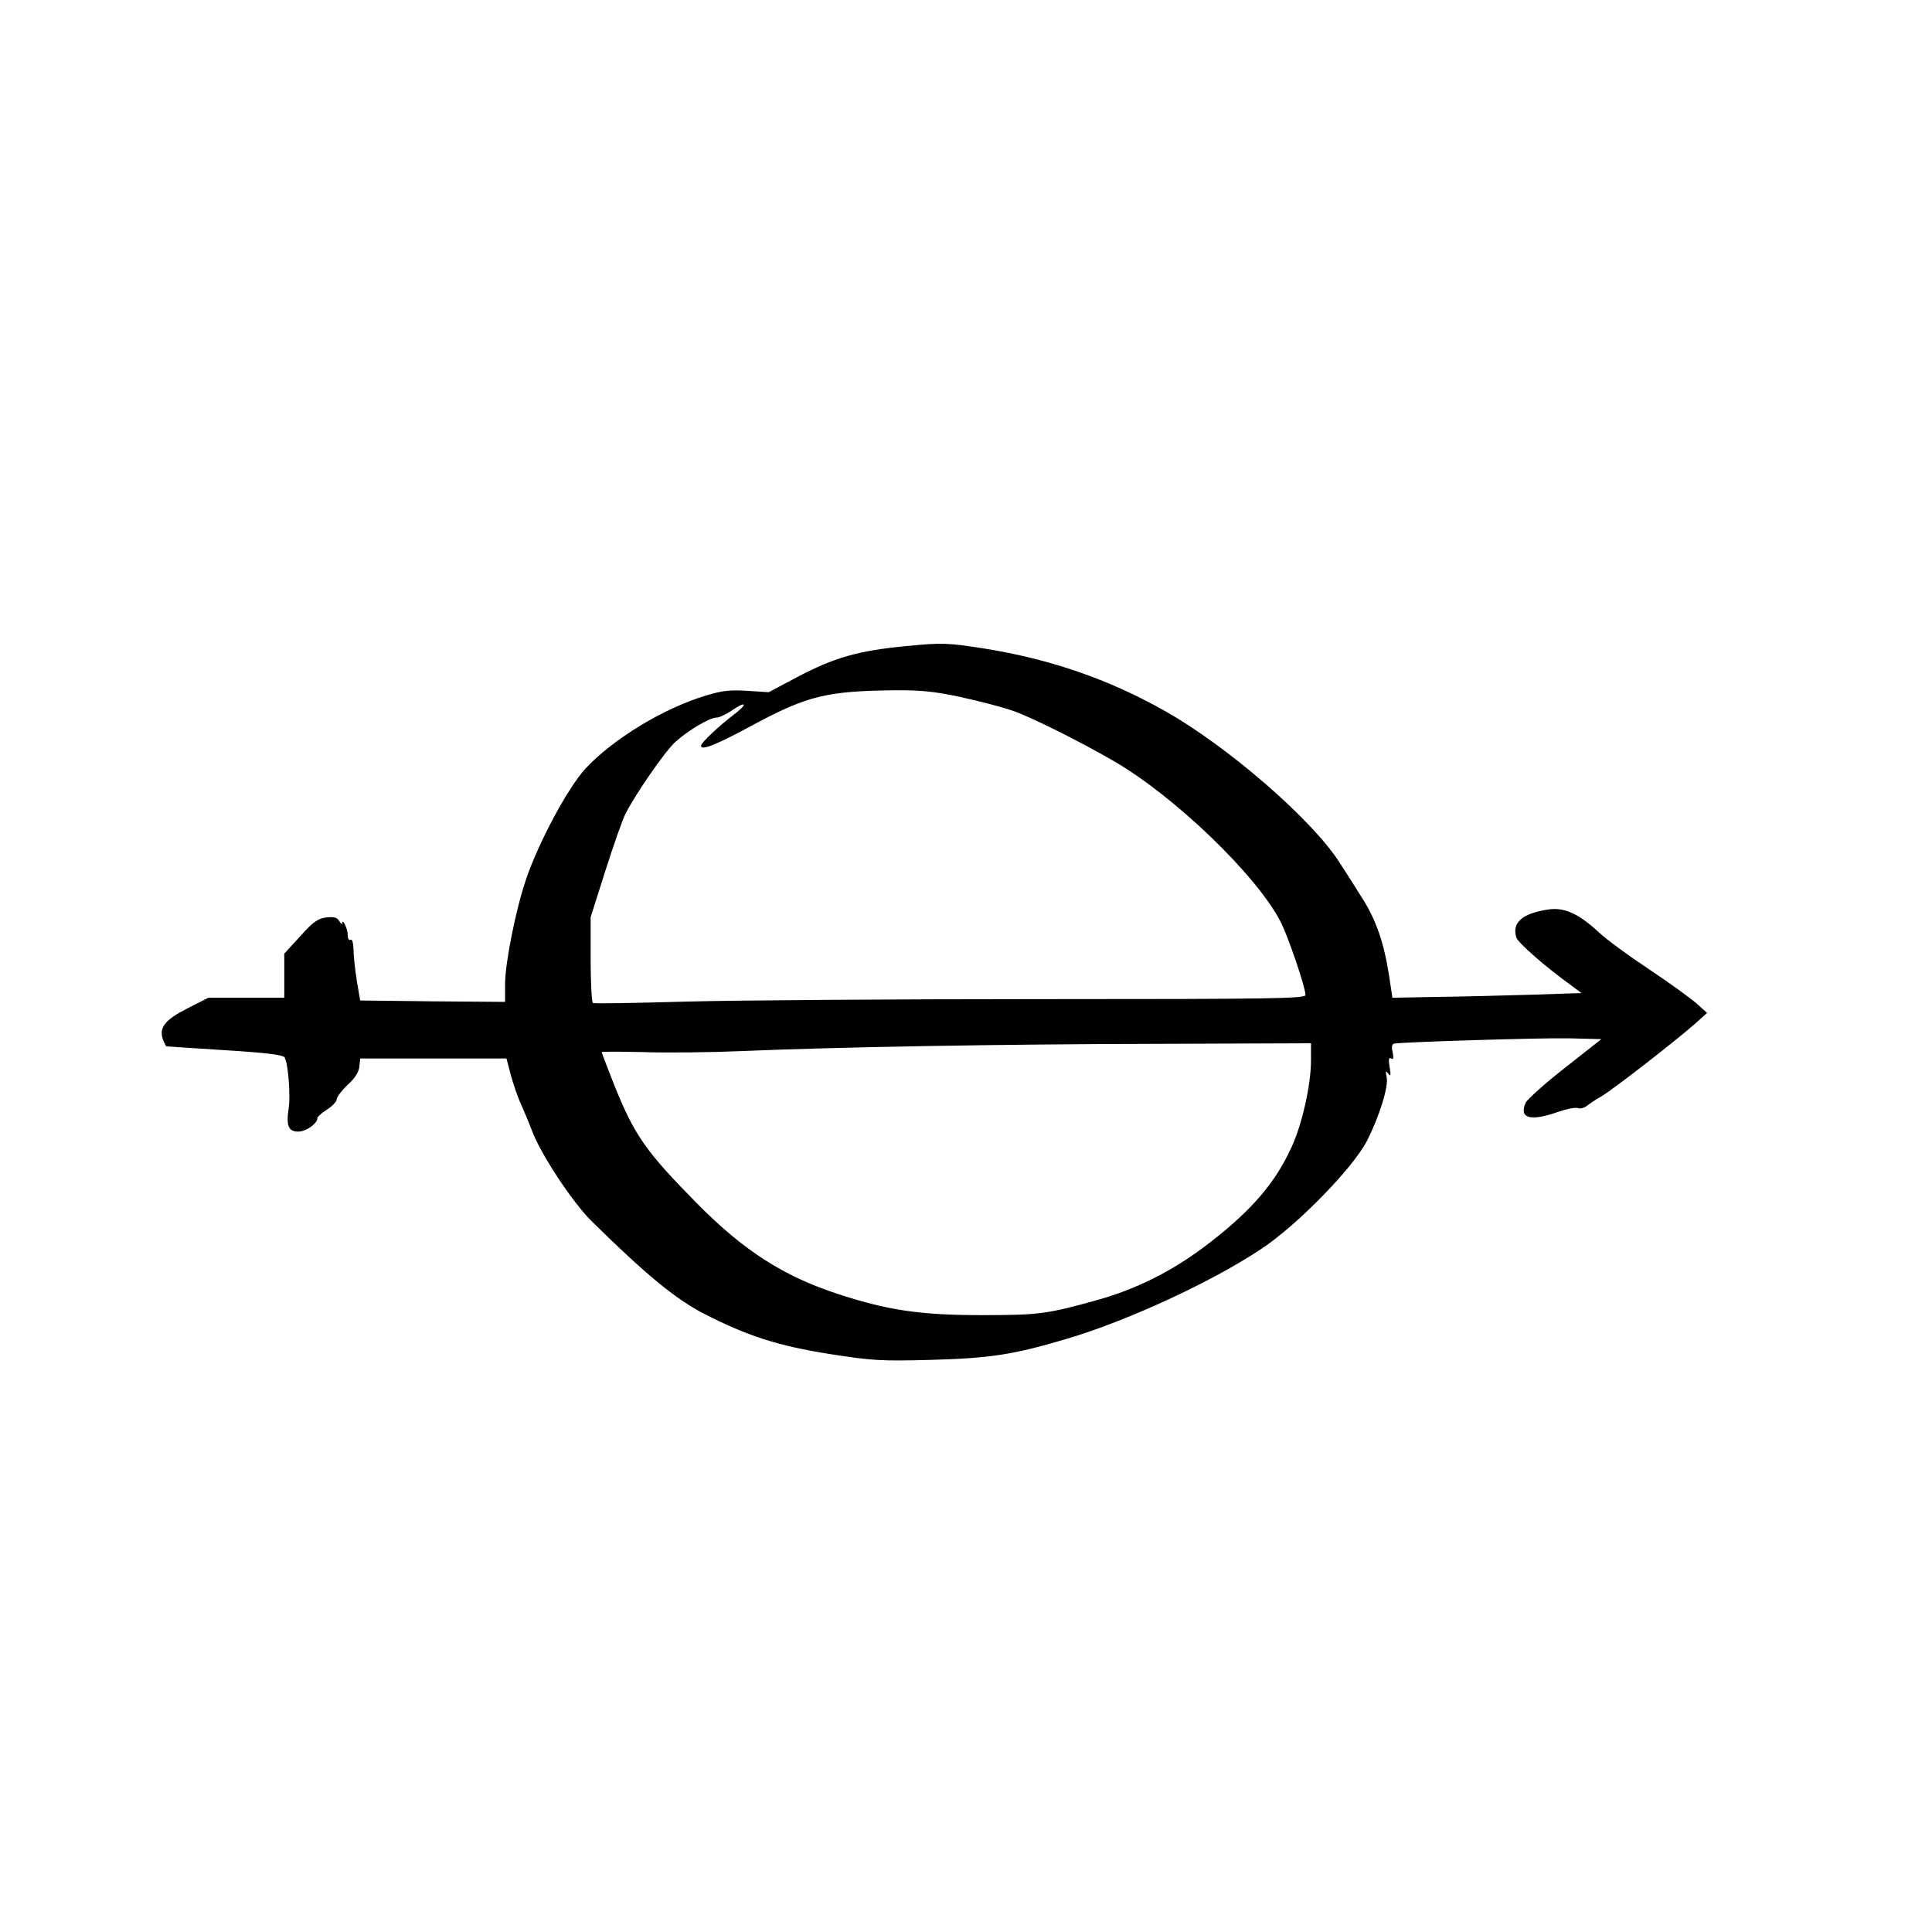
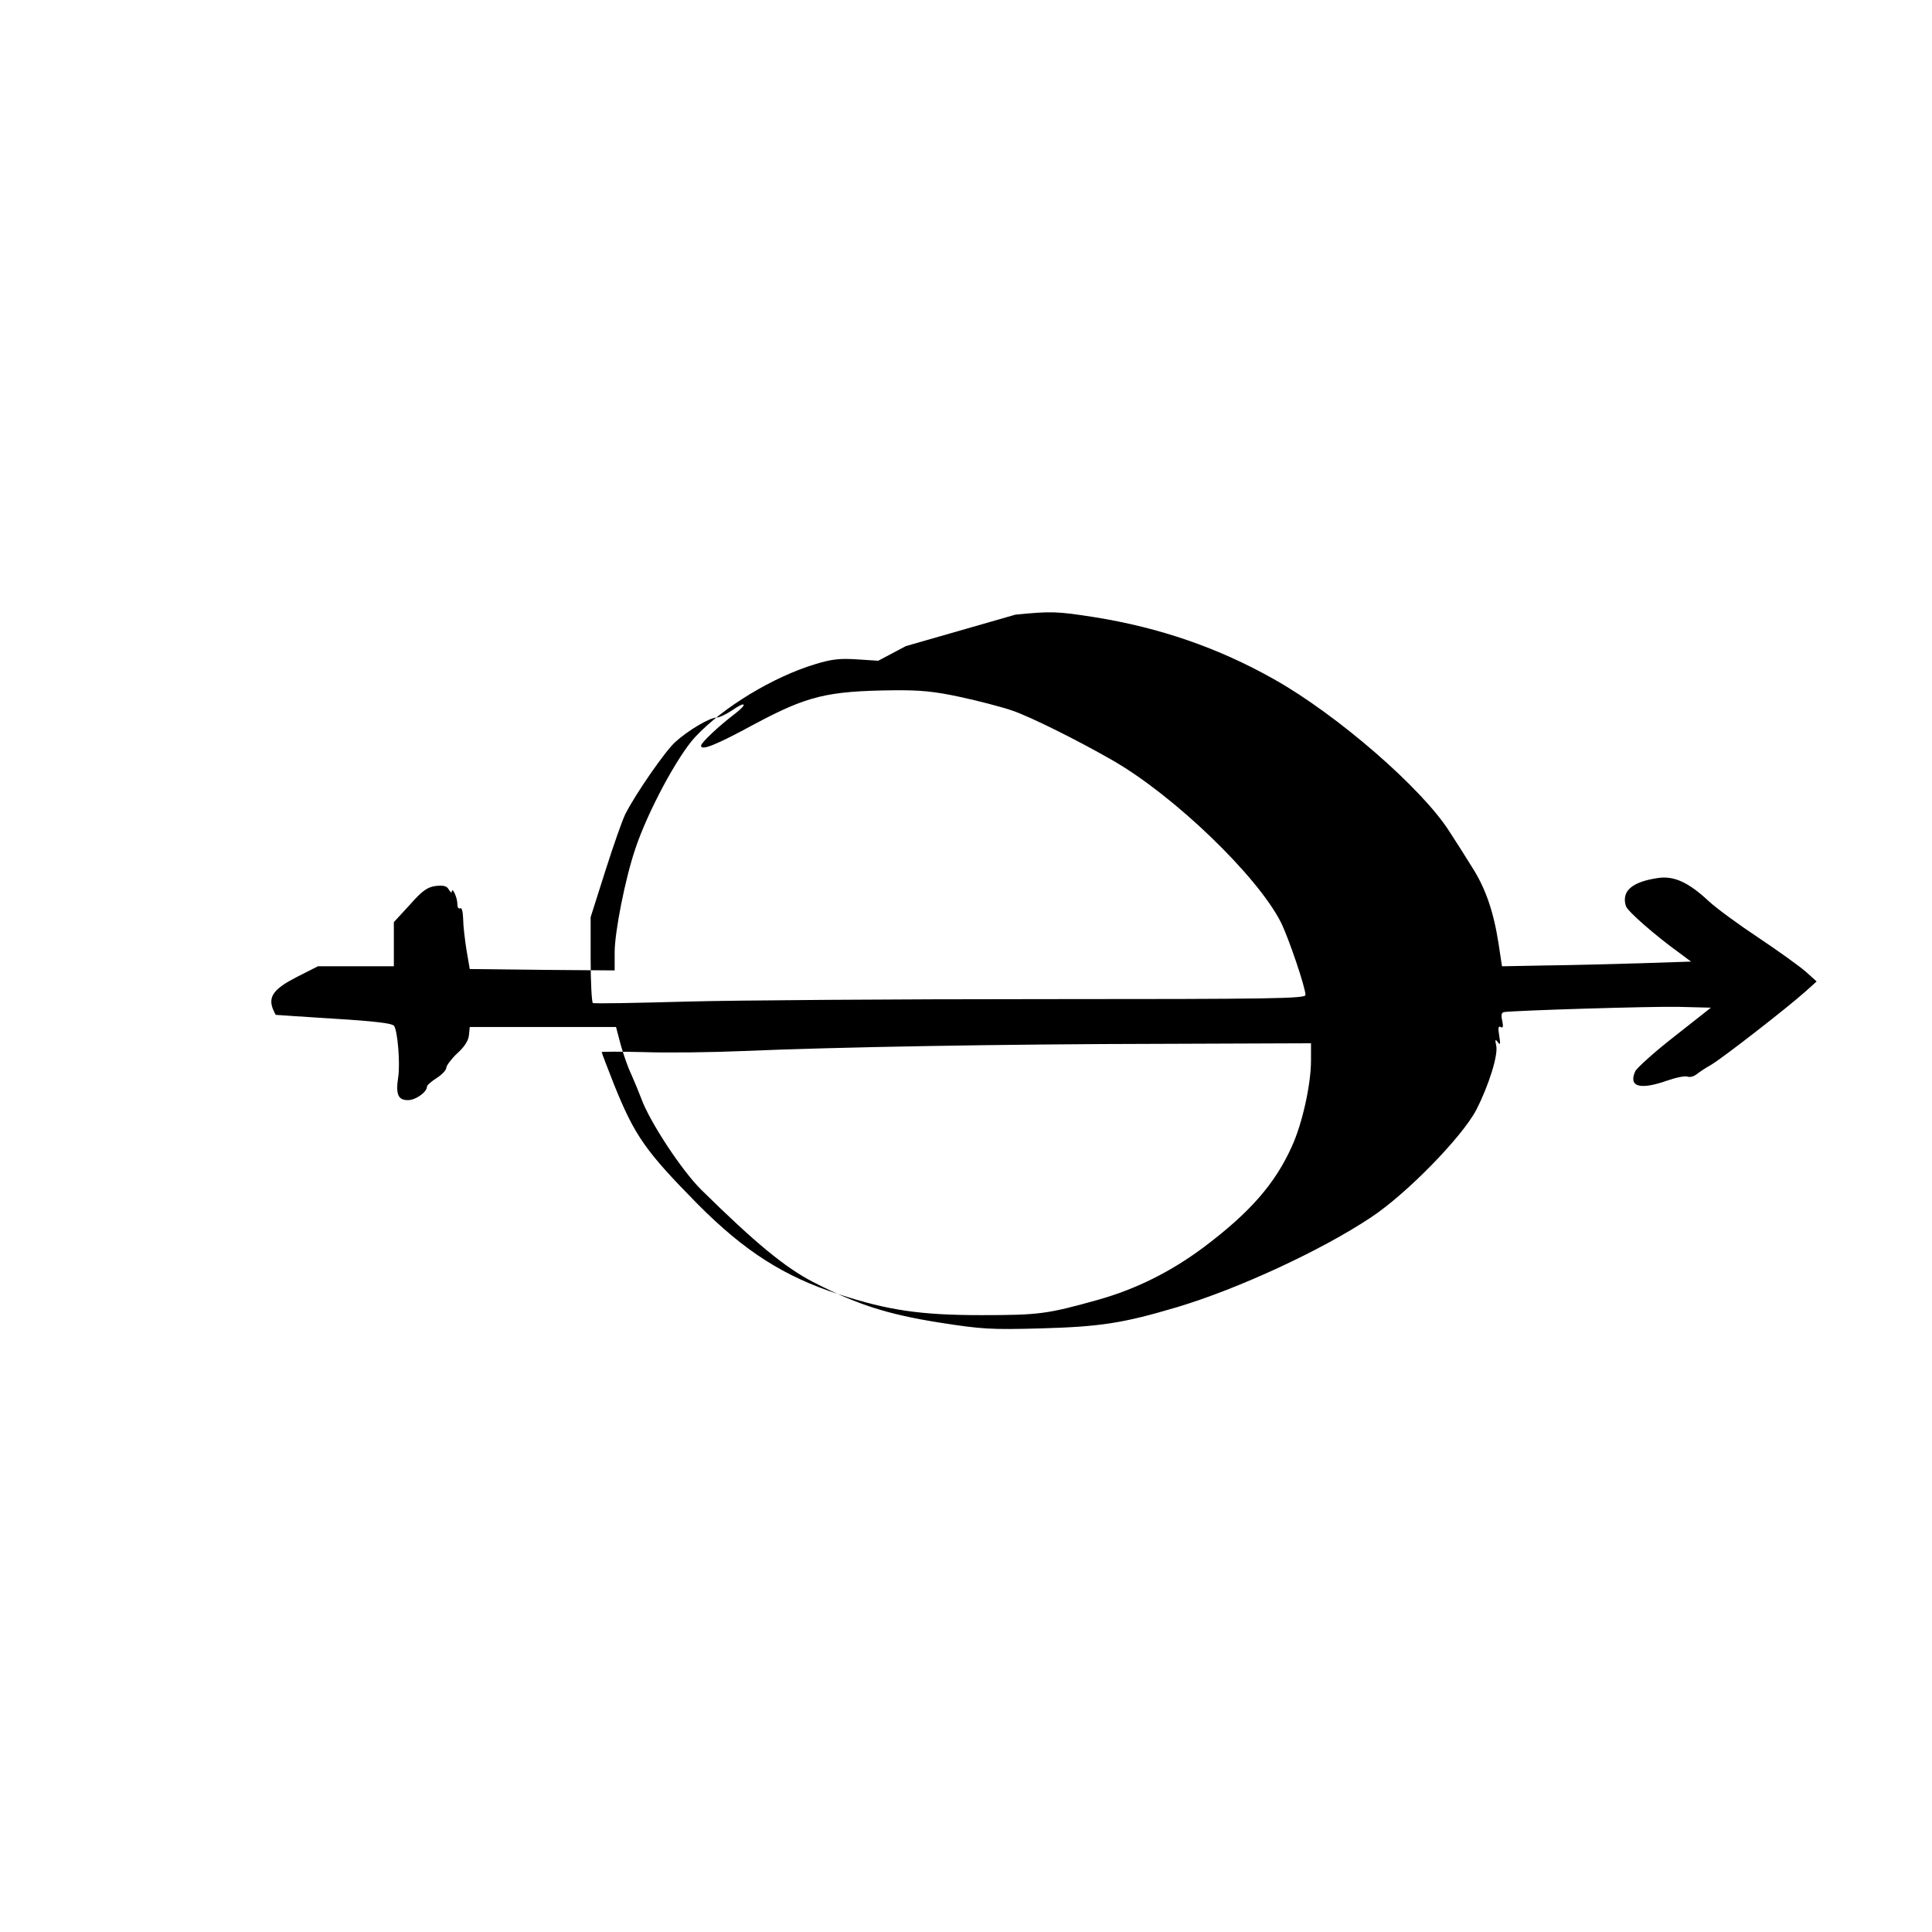
<svg xmlns="http://www.w3.org/2000/svg" version="1.0" width="700pt" height="700pt" viewBox="0 0 700 700" preserveAspectRatio="xMidYMid meet">
  <g transform="translate(0,700) scale(0.1,-0.1)" fill="#000000" stroke="none">
-     <path d="M3282 4659 c-174 -17 -259 -41 -397 -114 l-100 -53 -77 5 c-61 4 -91 1 -150 -17 -153 -46 -335 -156 -436 -264 -64 -69 -172 -270 -217 -405 -37 -109 -75 -302 -75 -376 l0 -65 -262 2 -263 3 -12 70 c-6 39 -12 89 -12 113 -1 26 -5 41 -11 37 -6 -3 -10 4 -10 17 0 22 -19 63 -20 43 0 -5 -5 -2 -11 8 -7 13 -19 16 -47 13 -30 -4 -48 -16 -94 -68 l-58 -63 0 -80 0 -80 -137 0 -138 0 -77 -39 c-82 -42 -103 -70 -87 -114 5 -12 10 -22 11 -23 2 0 97 -7 212 -14 149 -9 211 -17 217 -26 13 -21 22 -135 15 -184 -10 -64 -1 -85 35 -85 28 0 69 29 69 49 0 5 16 19 35 31 19 12 35 29 35 37 0 8 18 32 39 52 26 23 41 46 43 66 l3 30 265 0 265 0 16 -61 c9 -33 26 -83 39 -110 12 -27 28 -66 36 -87 30 -84 147 -262 218 -332 196 -193 303 -281 405 -334 160 -82 269 -117 458 -147 154 -24 185 -26 368 -21 215 6 298 19 493 77 218 65 522 205 702 325 129 85 330 291 382 390 45 88 80 199 72 233 -5 22 -3 24 6 12 9 -12 10 -7 5 23 -5 29 -3 37 5 32 9 -5 10 1 6 22 -5 21 -3 30 6 32 41 6 532 21 632 19 l118 -3 -132 -104 c-72 -56 -136 -114 -142 -126 -26 -57 17 -69 116 -34 32 11 65 18 74 14 8 -3 22 1 31 8 9 7 32 23 52 34 39 22 277 207 344 267 l40 36 -40 36 c-22 19 -98 74 -170 122 -71 47 -153 107 -181 133 -74 69 -126 92 -183 84 -96 -14 -134 -48 -117 -102 6 -19 107 -107 193 -169 l43 -32 -182 -6 c-101 -3 -255 -7 -343 -8 l-160 -3 -12 79 c-18 118 -47 203 -97 281 -24 39 -61 97 -82 129 -99 156 -407 423 -635 551 -202 114 -414 187 -651 225 -135 21 -155 22 -286 9z m196 -184 c65 -14 150 -36 188 -49 66 -22 242 -110 367 -182 222 -128 521 -416 607 -584 28 -55 90 -238 90 -265 0 -13 -118 -15 -957 -15 -527 0 -1106 -4 -1287 -9 -182 -5 -333 -8 -338 -5 -4 3 -8 74 -8 158 l0 153 54 170 c30 94 62 185 72 204 37 73 143 226 180 260 46 42 125 89 150 89 10 0 35 12 56 26 50 35 59 25 11 -12 -58 -44 -123 -105 -123 -116 0 -19 55 3 193 78 193 103 263 120 504 123 96 1 148 -4 241 -24z m1272 -1317 c0 -88 -32 -230 -69 -311 -61 -136 -152 -240 -321 -367 -117 -87 -242 -150 -380 -189 -186 -52 -214 -56 -425 -56 -221 0 -339 18 -514 75 -201 65 -344 157 -513 327 -189 192 -228 247 -303 433 -25 63 -45 116 -45 118 0 2 69 2 153 0 83 -3 247 -1 362 4 327 14 929 25 1518 26 l537 2 0 -62z" />
+     <path d="M3282 4659 l-100 -53 -77 5 c-61 4 -91 1 -150 -17 -153 -46 -335 -156 -436 -264 -64 -69 -172 -270 -217 -405 -37 -109 -75 -302 -75 -376 l0 -65 -262 2 -263 3 -12 70 c-6 39 -12 89 -12 113 -1 26 -5 41 -11 37 -6 -3 -10 4 -10 17 0 22 -19 63 -20 43 0 -5 -5 -2 -11 8 -7 13 -19 16 -47 13 -30 -4 -48 -16 -94 -68 l-58 -63 0 -80 0 -80 -137 0 -138 0 -77 -39 c-82 -42 -103 -70 -87 -114 5 -12 10 -22 11 -23 2 0 97 -7 212 -14 149 -9 211 -17 217 -26 13 -21 22 -135 15 -184 -10 -64 -1 -85 35 -85 28 0 69 29 69 49 0 5 16 19 35 31 19 12 35 29 35 37 0 8 18 32 39 52 26 23 41 46 43 66 l3 30 265 0 265 0 16 -61 c9 -33 26 -83 39 -110 12 -27 28 -66 36 -87 30 -84 147 -262 218 -332 196 -193 303 -281 405 -334 160 -82 269 -117 458 -147 154 -24 185 -26 368 -21 215 6 298 19 493 77 218 65 522 205 702 325 129 85 330 291 382 390 45 88 80 199 72 233 -5 22 -3 24 6 12 9 -12 10 -7 5 23 -5 29 -3 37 5 32 9 -5 10 1 6 22 -5 21 -3 30 6 32 41 6 532 21 632 19 l118 -3 -132 -104 c-72 -56 -136 -114 -142 -126 -26 -57 17 -69 116 -34 32 11 65 18 74 14 8 -3 22 1 31 8 9 7 32 23 52 34 39 22 277 207 344 267 l40 36 -40 36 c-22 19 -98 74 -170 122 -71 47 -153 107 -181 133 -74 69 -126 92 -183 84 -96 -14 -134 -48 -117 -102 6 -19 107 -107 193 -169 l43 -32 -182 -6 c-101 -3 -255 -7 -343 -8 l-160 -3 -12 79 c-18 118 -47 203 -97 281 -24 39 -61 97 -82 129 -99 156 -407 423 -635 551 -202 114 -414 187 -651 225 -135 21 -155 22 -286 9z m196 -184 c65 -14 150 -36 188 -49 66 -22 242 -110 367 -182 222 -128 521 -416 607 -584 28 -55 90 -238 90 -265 0 -13 -118 -15 -957 -15 -527 0 -1106 -4 -1287 -9 -182 -5 -333 -8 -338 -5 -4 3 -8 74 -8 158 l0 153 54 170 c30 94 62 185 72 204 37 73 143 226 180 260 46 42 125 89 150 89 10 0 35 12 56 26 50 35 59 25 11 -12 -58 -44 -123 -105 -123 -116 0 -19 55 3 193 78 193 103 263 120 504 123 96 1 148 -4 241 -24z m1272 -1317 c0 -88 -32 -230 -69 -311 -61 -136 -152 -240 -321 -367 -117 -87 -242 -150 -380 -189 -186 -52 -214 -56 -425 -56 -221 0 -339 18 -514 75 -201 65 -344 157 -513 327 -189 192 -228 247 -303 433 -25 63 -45 116 -45 118 0 2 69 2 153 0 83 -3 247 -1 362 4 327 14 929 25 1518 26 l537 2 0 -62z" />
  </g>
</svg>